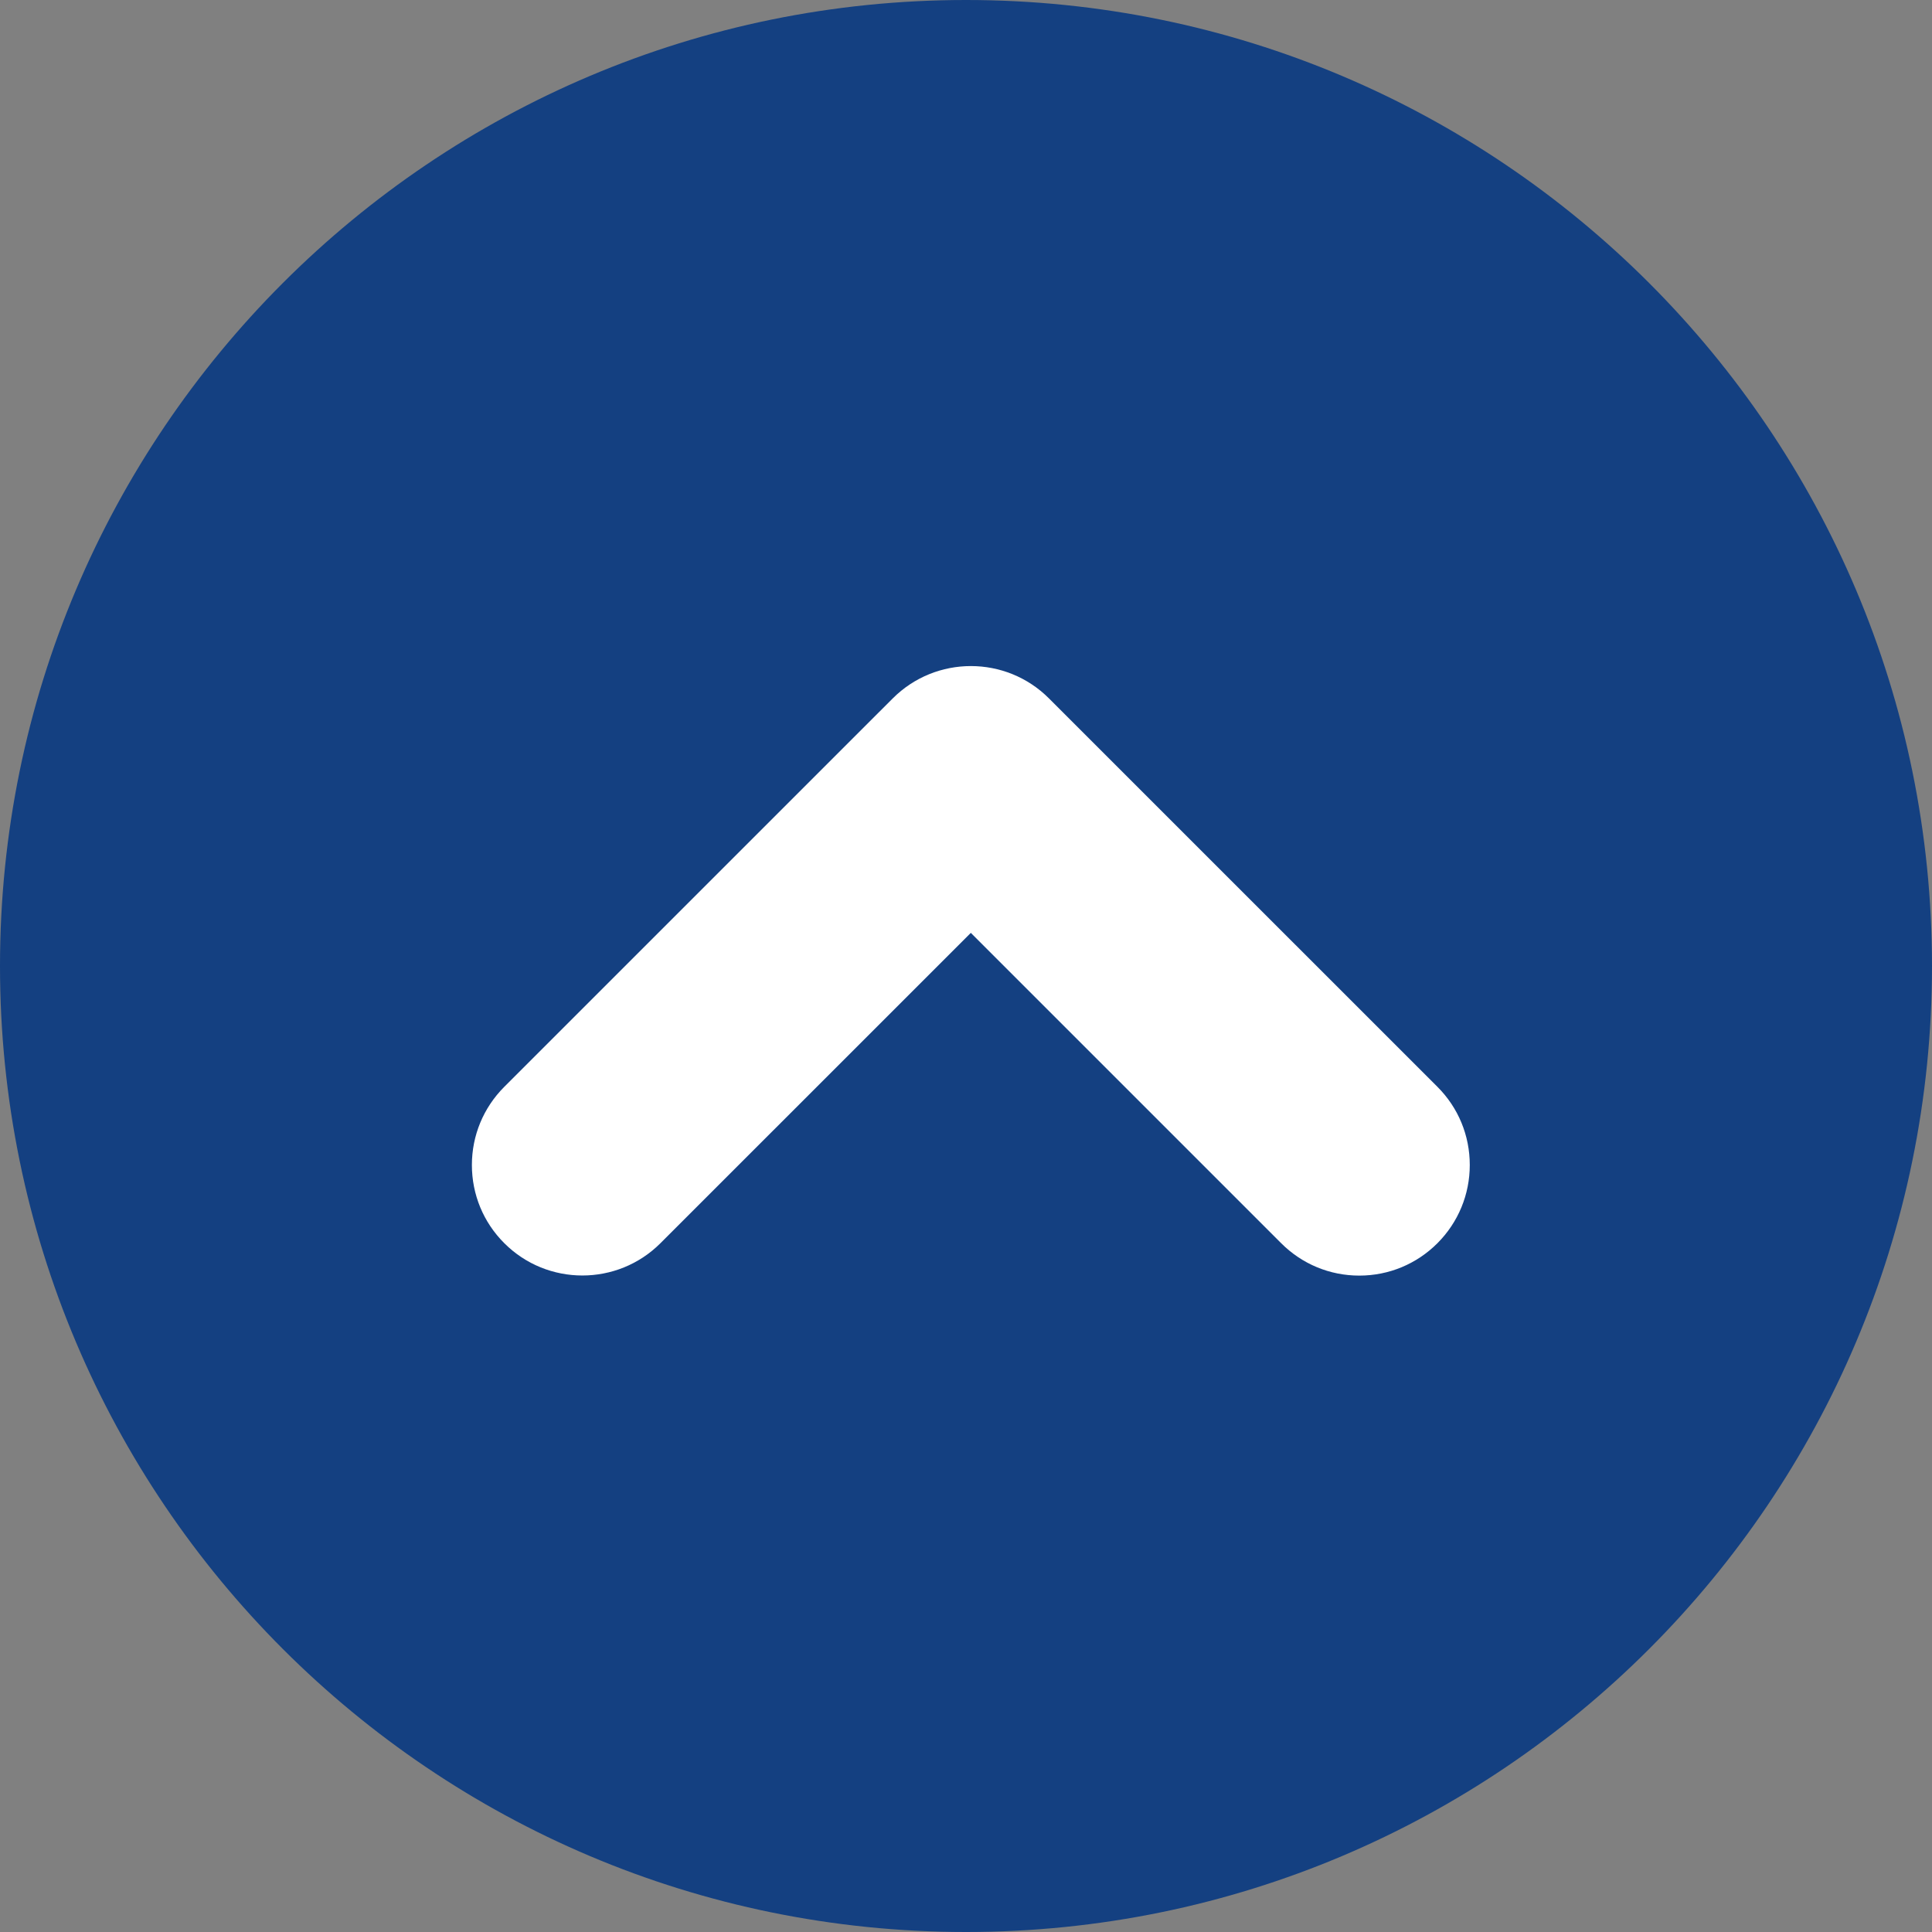
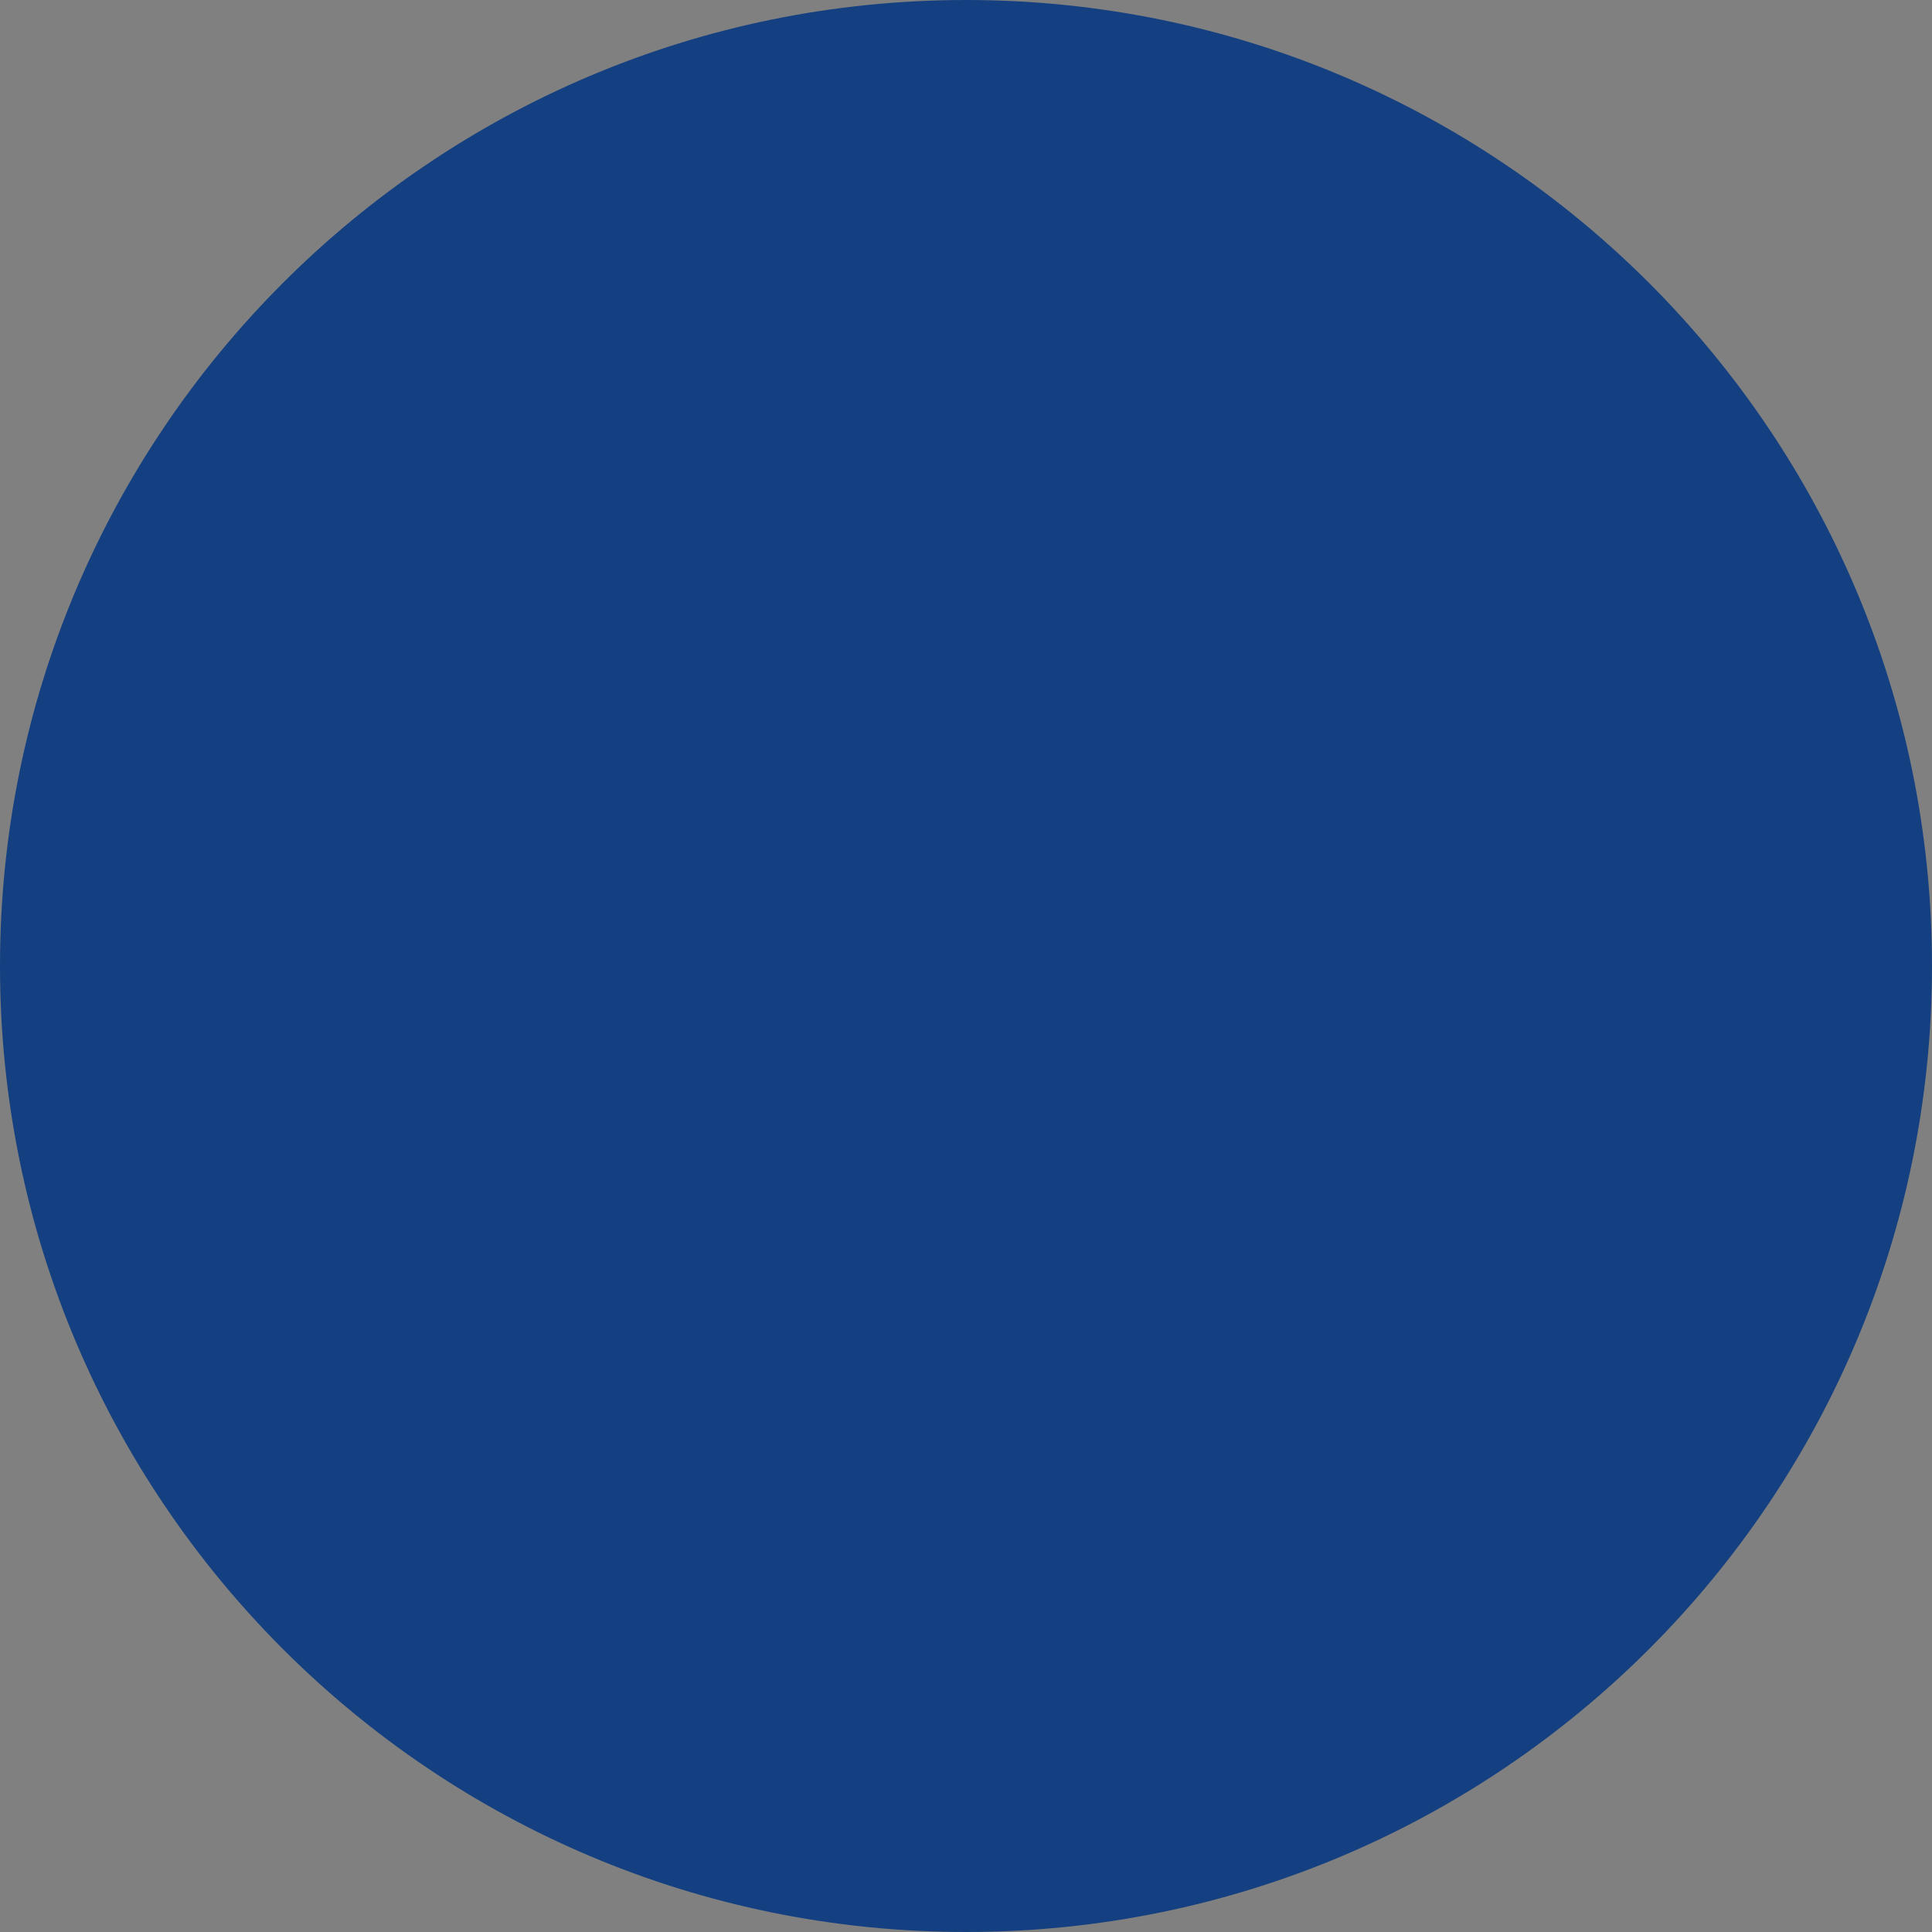
<svg xmlns="http://www.w3.org/2000/svg" version="1.1" id="图层_1" x="0px" y="0px" width="400px" height="400px" viewBox="0 0 400 400" enable-background="new 0 0 400 400" xml:space="preserve">
  <rect x="0" y="0" width="400" height="400" fill="#808080" stroke="none" />
  <path fill="#144081" d="M400,200c0,110.46-89.55,200-200,200C89.54,400,0,310.46,0,200S89.54,0,200,0C310.45,0,400,89.54,400,200" />
-   <path fill="#FFFFFF" d="M281.43,264.1c-6.12,0-11.87-2.39-16.19-6.72L201,193.14l-64.25,64.24c-8.92,8.93-23.44,8.93-32.35,0  c-4.31-4.3-6.7-10.06-6.7-16.18c0-6.1,2.38-11.85,6.7-16.18l80.43-80.42c8.92-8.93,23.44-8.93,32.35,0l80.43,80.42  c4.32,4.32,6.69,10.07,6.69,16.18c0,6.11-2.38,11.86-6.69,16.19C293.29,261.71,287.54,264.1,281.43,264.1" />
</svg>